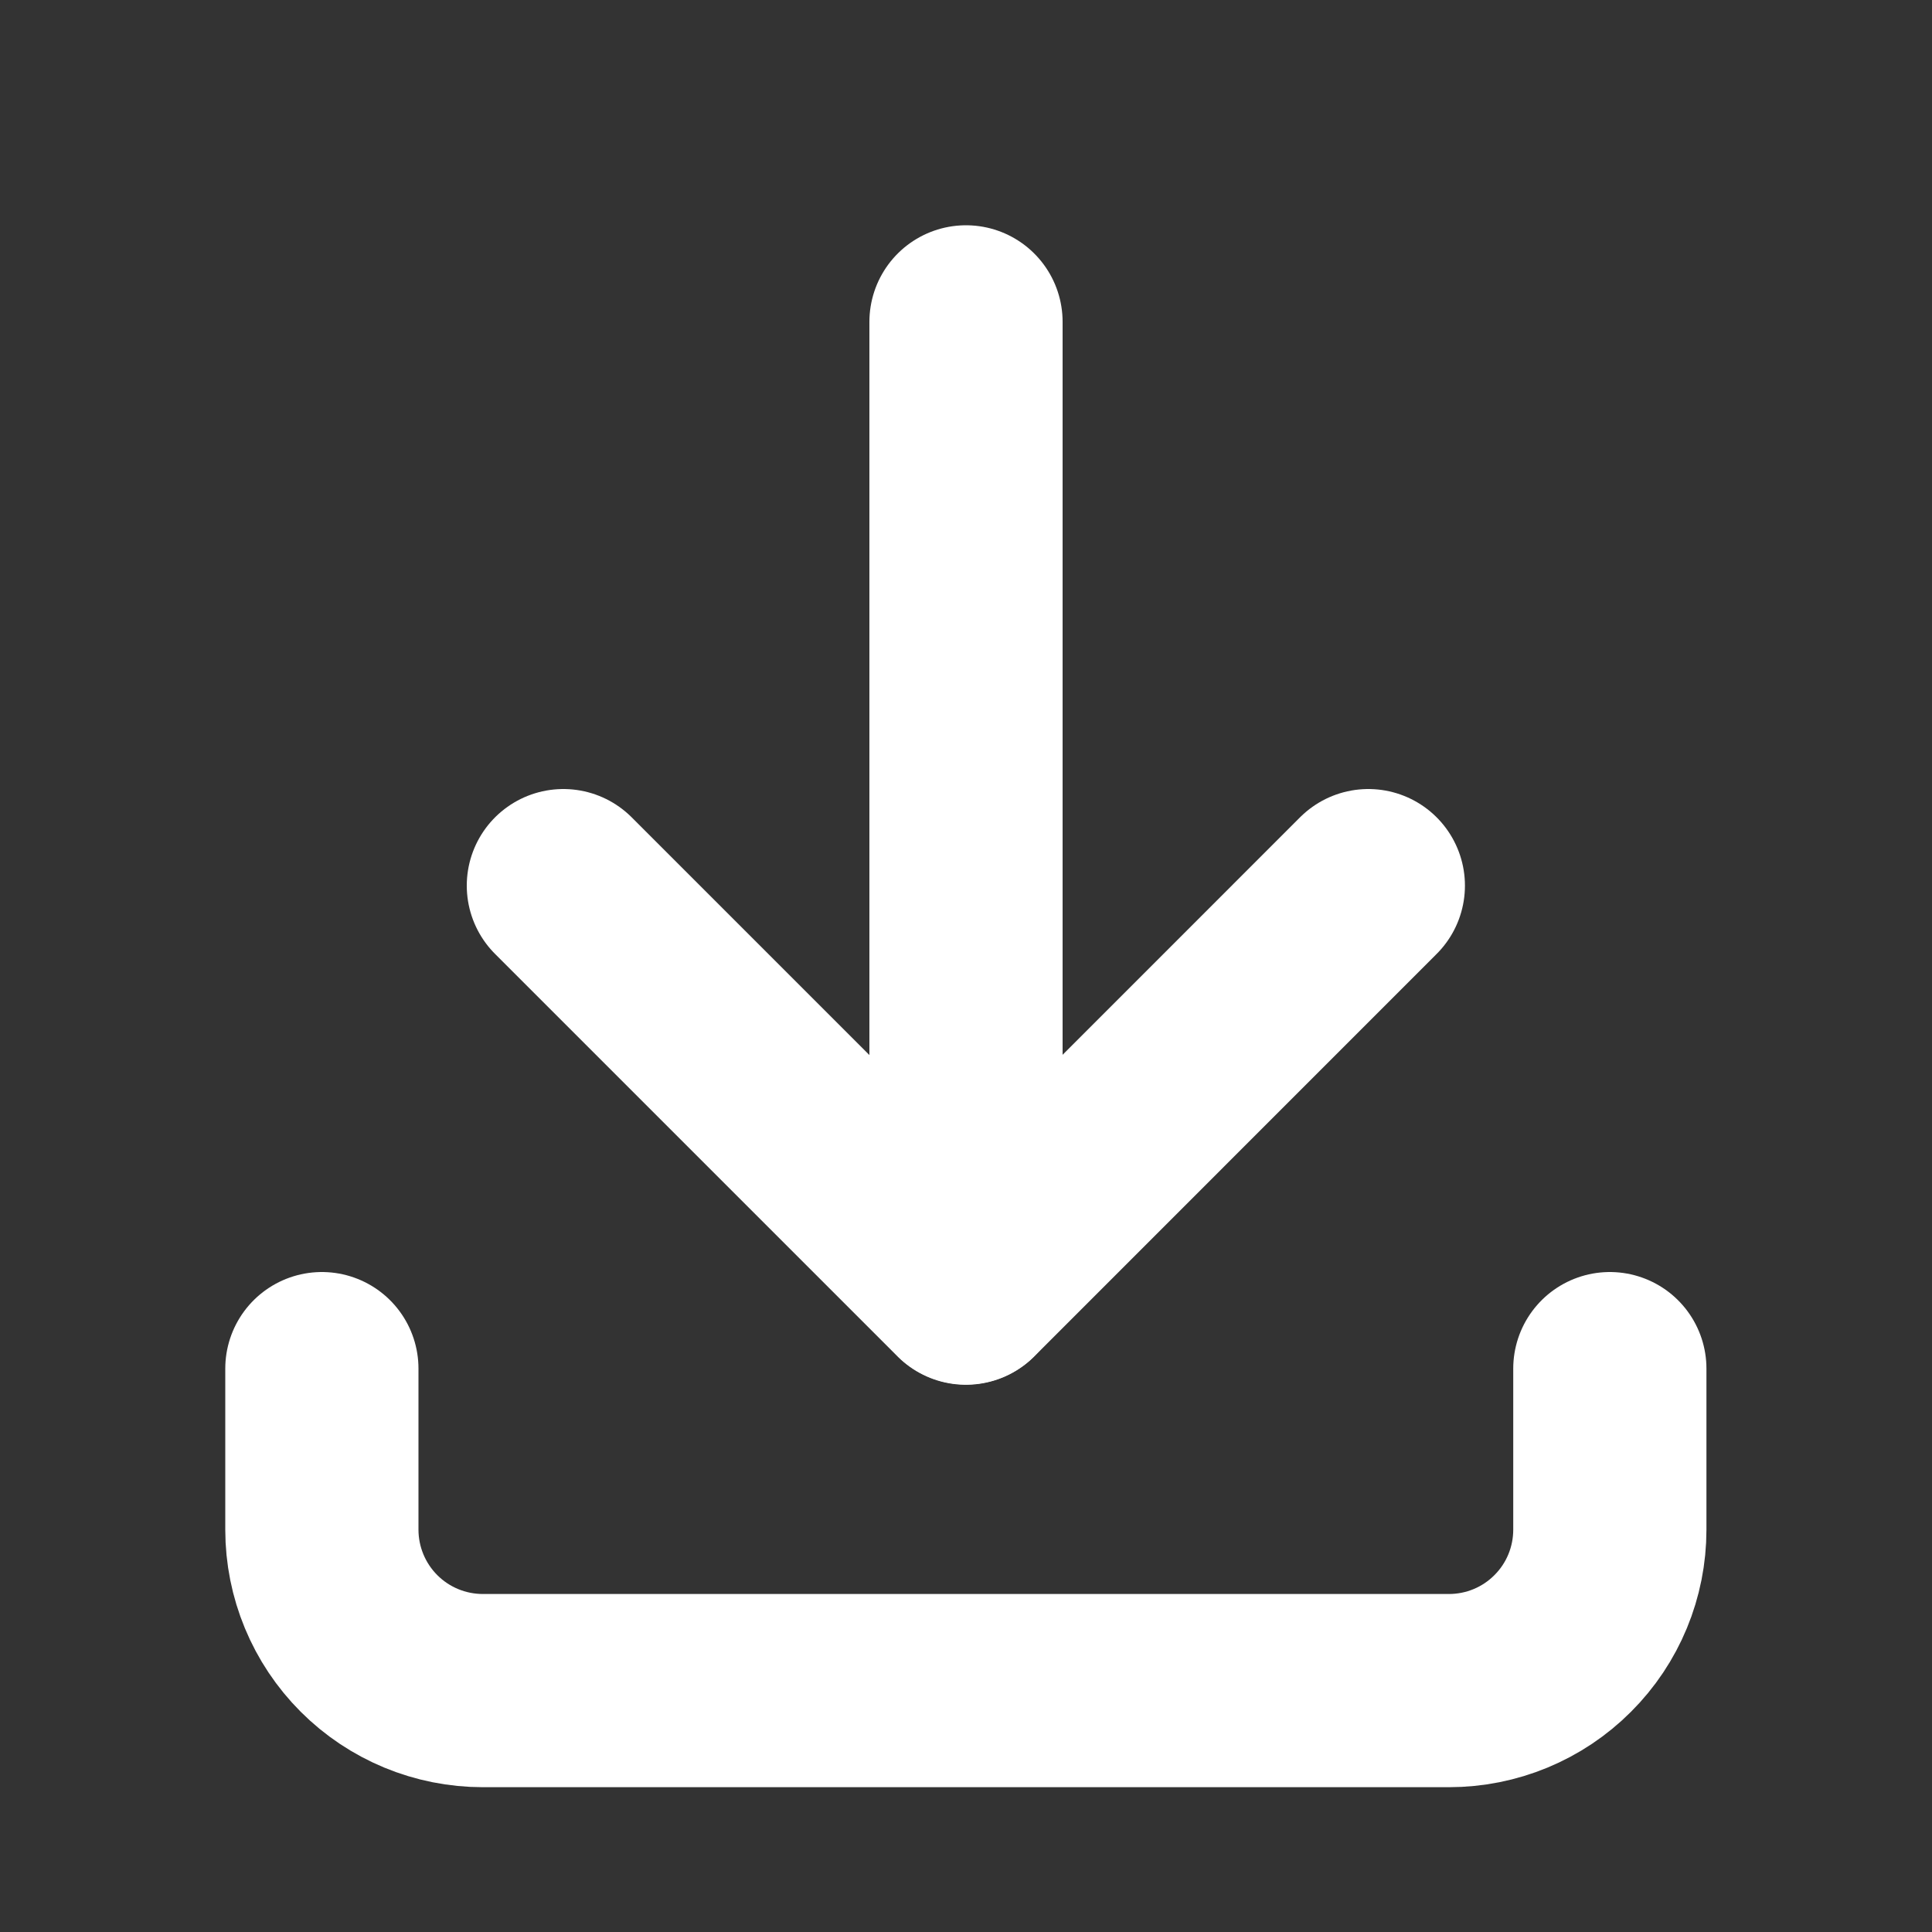
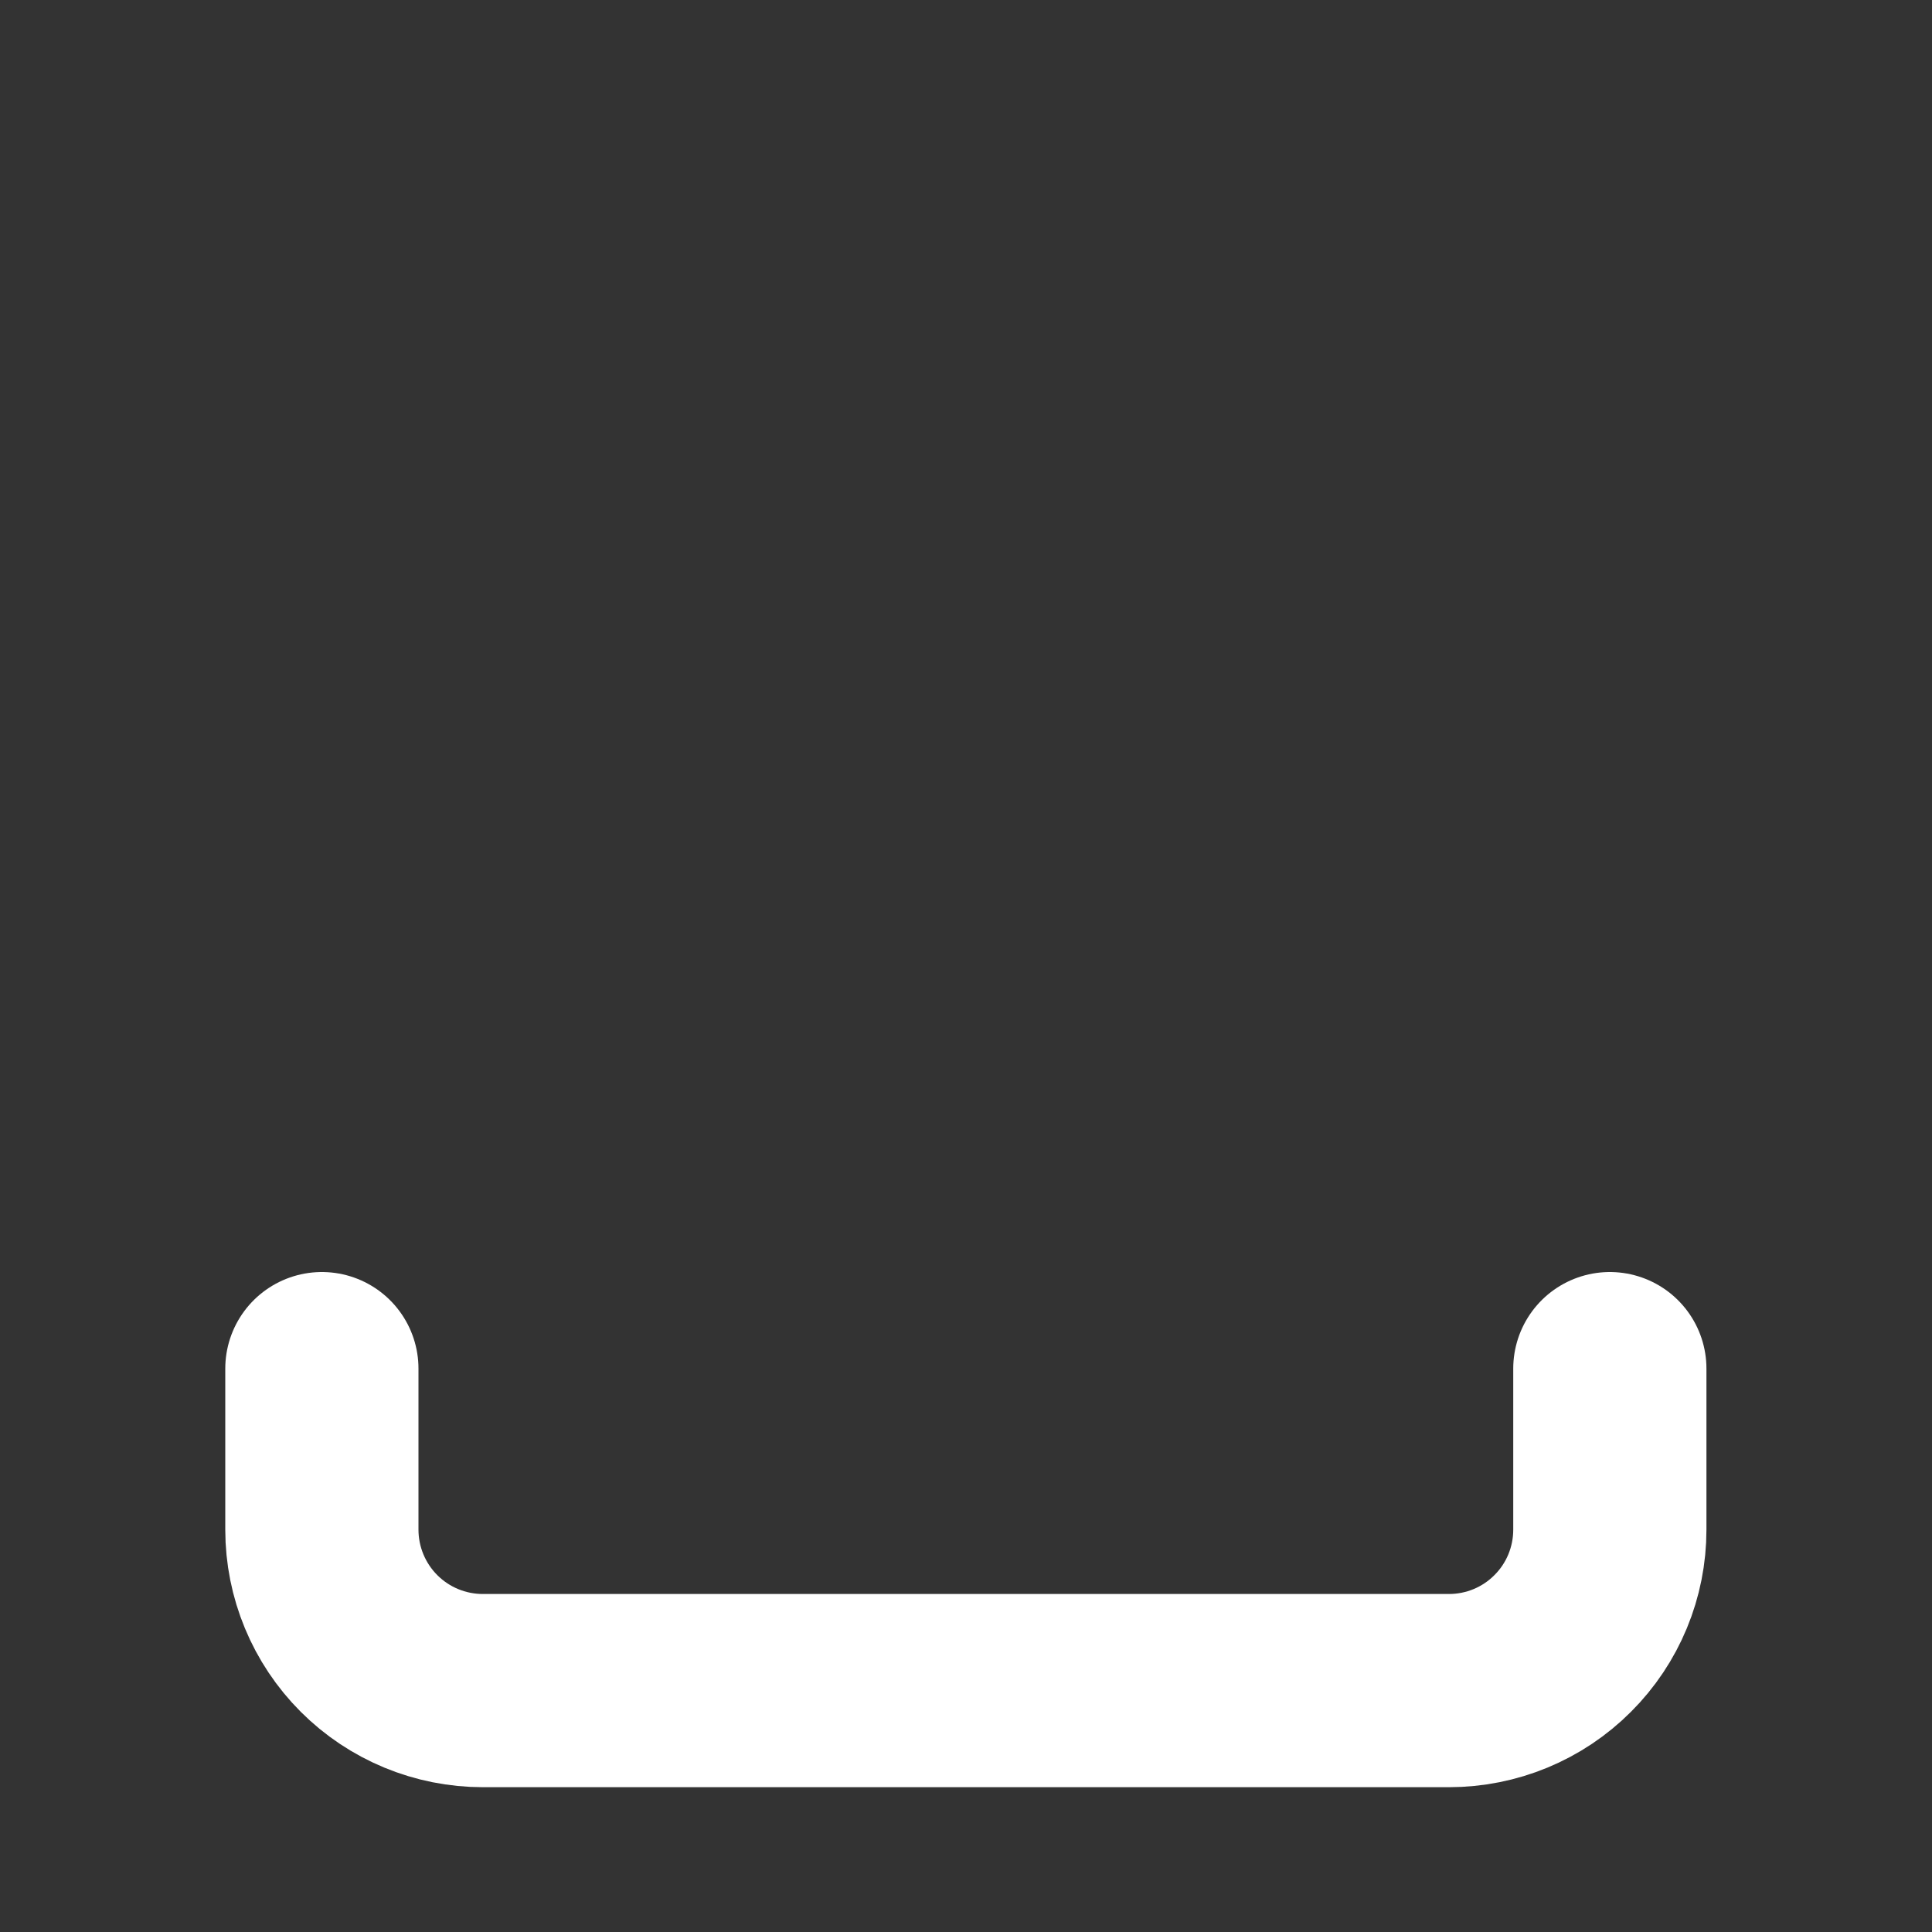
<svg xmlns="http://www.w3.org/2000/svg" width="20" height="20" viewBox="0 0 20 20" fill="none">
  <rect x="0" y="0" width="20" height="20" fill="#333333" stroke="none" />
  <path d="M3.332 14.168V15.835C3.332 16.277 3.508 16.701 3.82 17.013C4.133 17.326 4.557 17.501 4.999 17.501H14.999C15.441 17.501 15.865 17.326 16.177 17.013C16.49 16.701 16.665 16.277 16.665 15.835V14.168" stroke="white" stroke-width="2" stroke-linecap="round" stroke-linejoin="round" />
-   <path d="M5.832 9.168L9.999 13.335L14.165 9.168" stroke="white" stroke-width="2" stroke-linecap="round" stroke-linejoin="round" />
-   <path d="M10 3.332V13.332" stroke="white" stroke-width="2" stroke-linecap="round" stroke-linejoin="round" />
</svg>